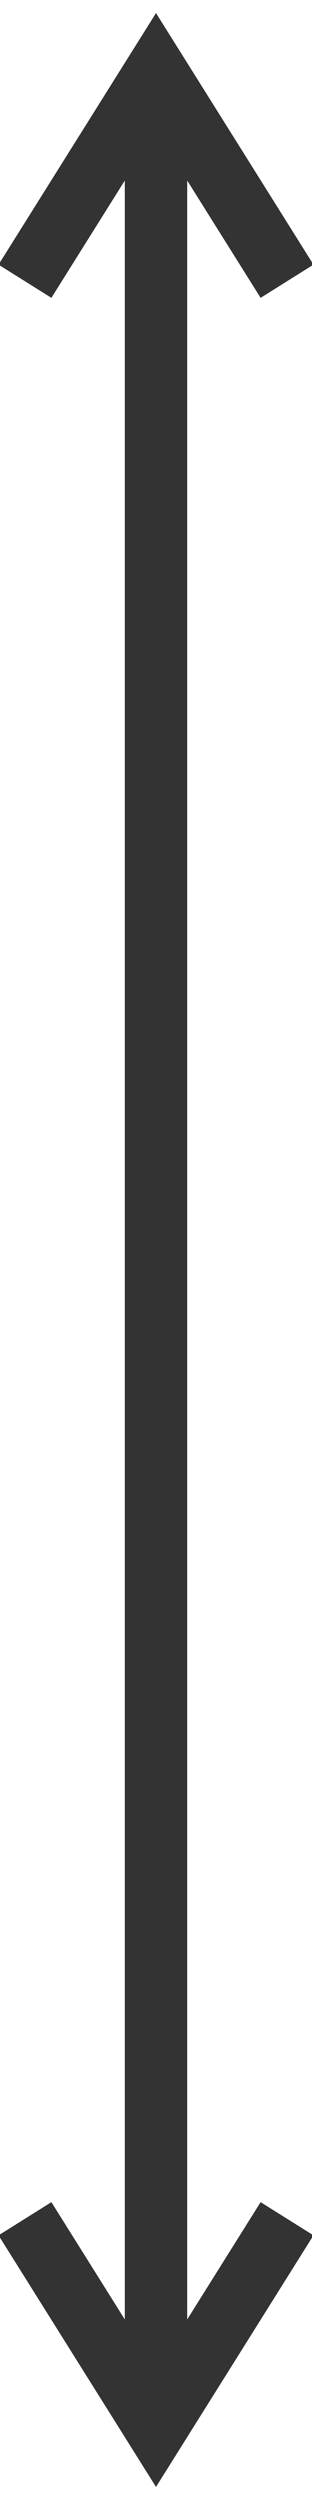
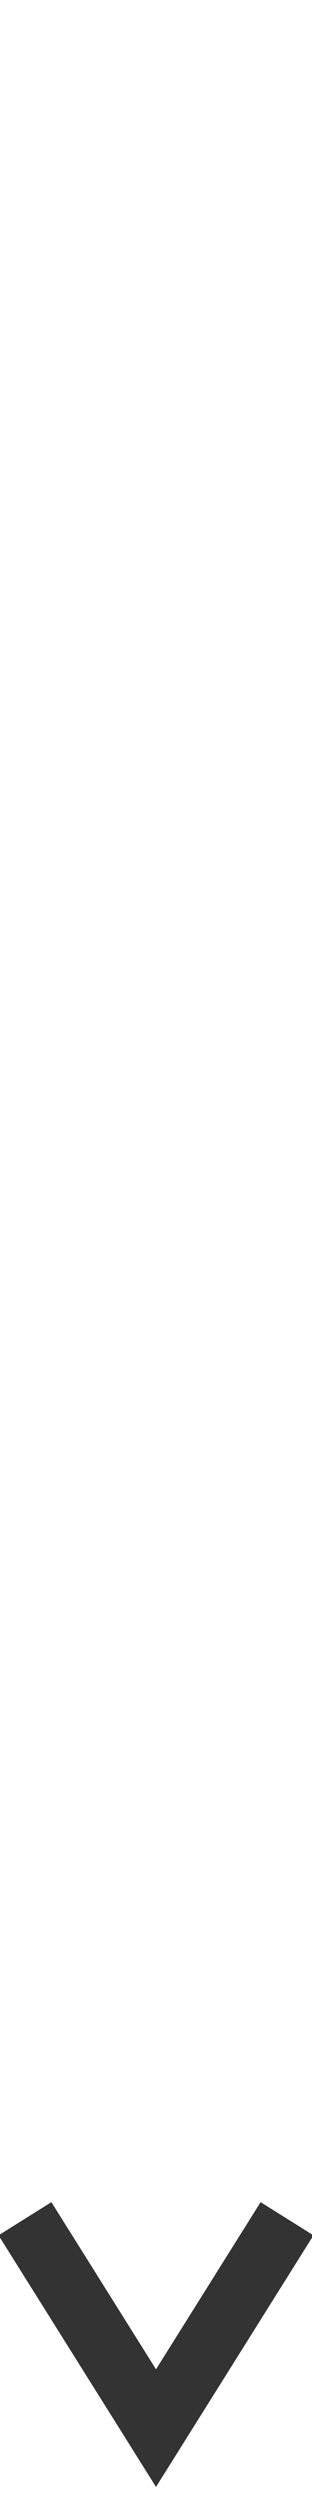
<svg xmlns="http://www.w3.org/2000/svg" version="1.1" id="レイヤー_1" x="0px" y="0px" viewBox="0 0 10 80" style="enable-background:new 0 0 10 80;" xml:space="preserve">
  <style type="text/css">
	.st0{fill:none;stroke:#333333;stroke-width:2;stroke-miterlimit:10;}
	.st1{fill-rule:evenodd;clip-rule:evenodd;fill:none;stroke:#333333;stroke-width:2;stroke-miterlimit:10;}
</style>
  <g>
-     <line class="st0" x1="5" y1="3" x2="5" y2="76" />
-   </g>
-   <polyline class="st1" points="0.8,9 5,2.3 9.2,9 " />
+     </g>
  <polyline class="st1" points="9.2,71 5,77.7 0.8,71 " />
</svg>